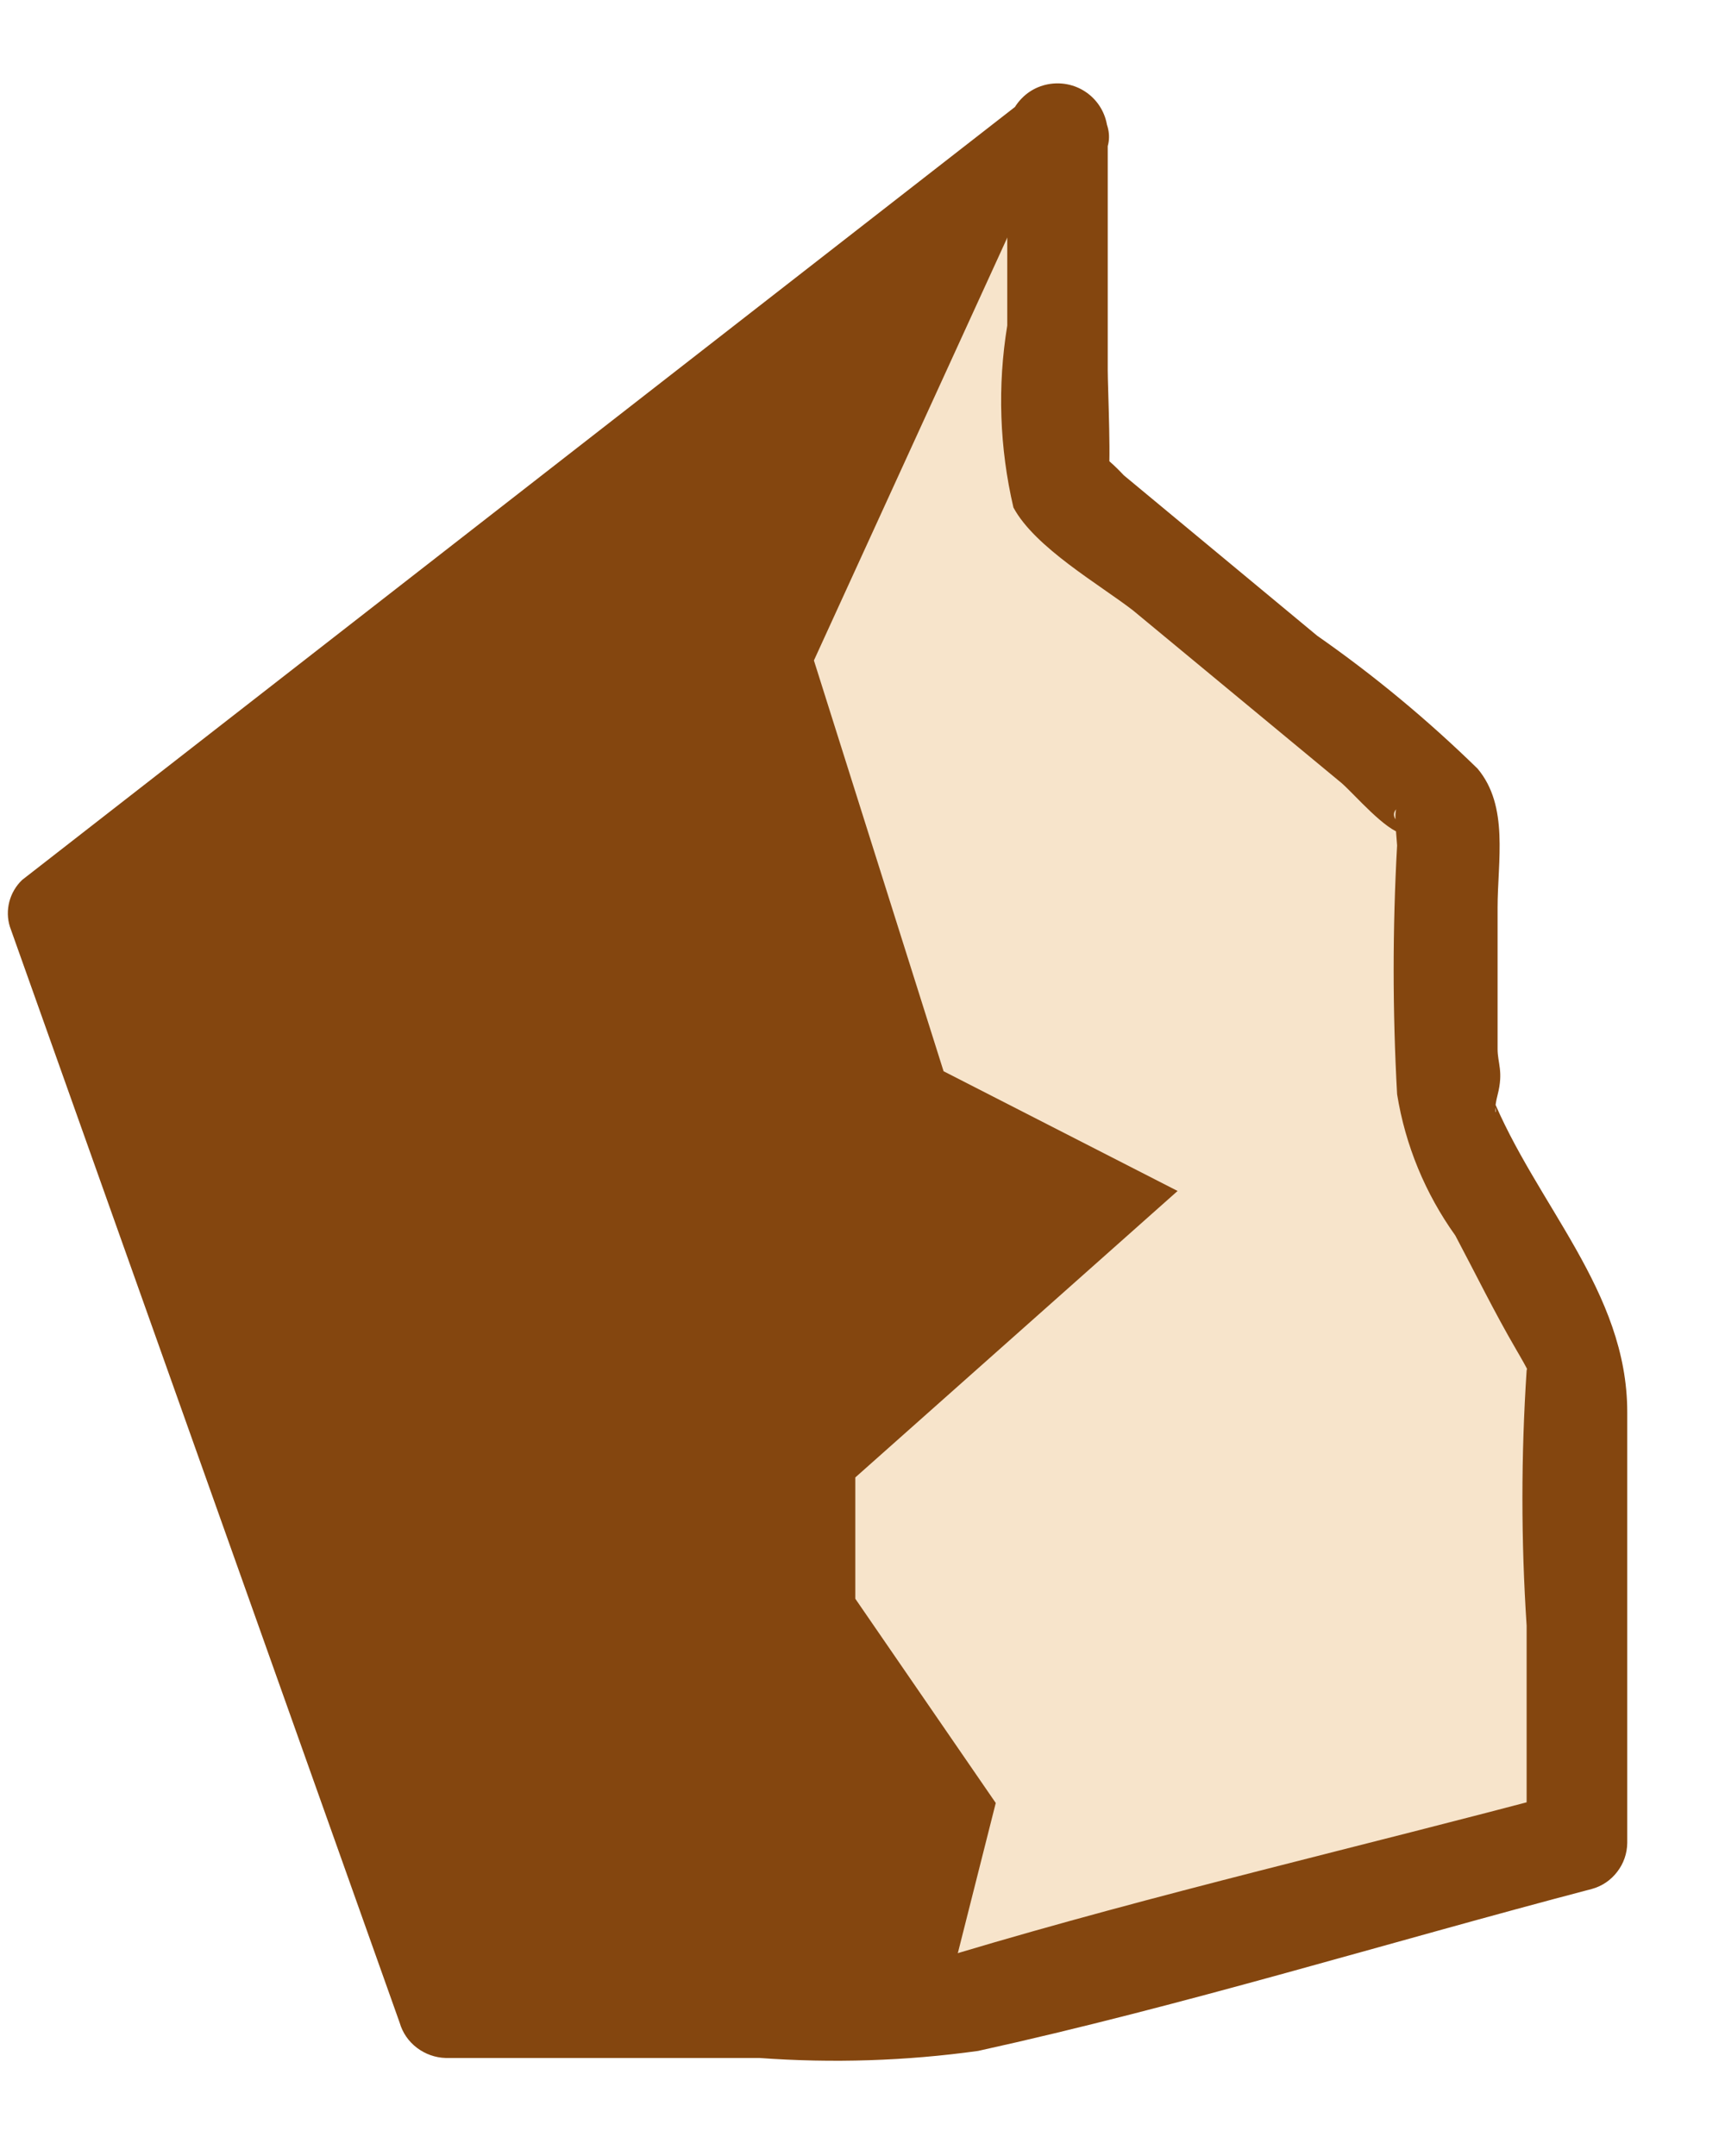
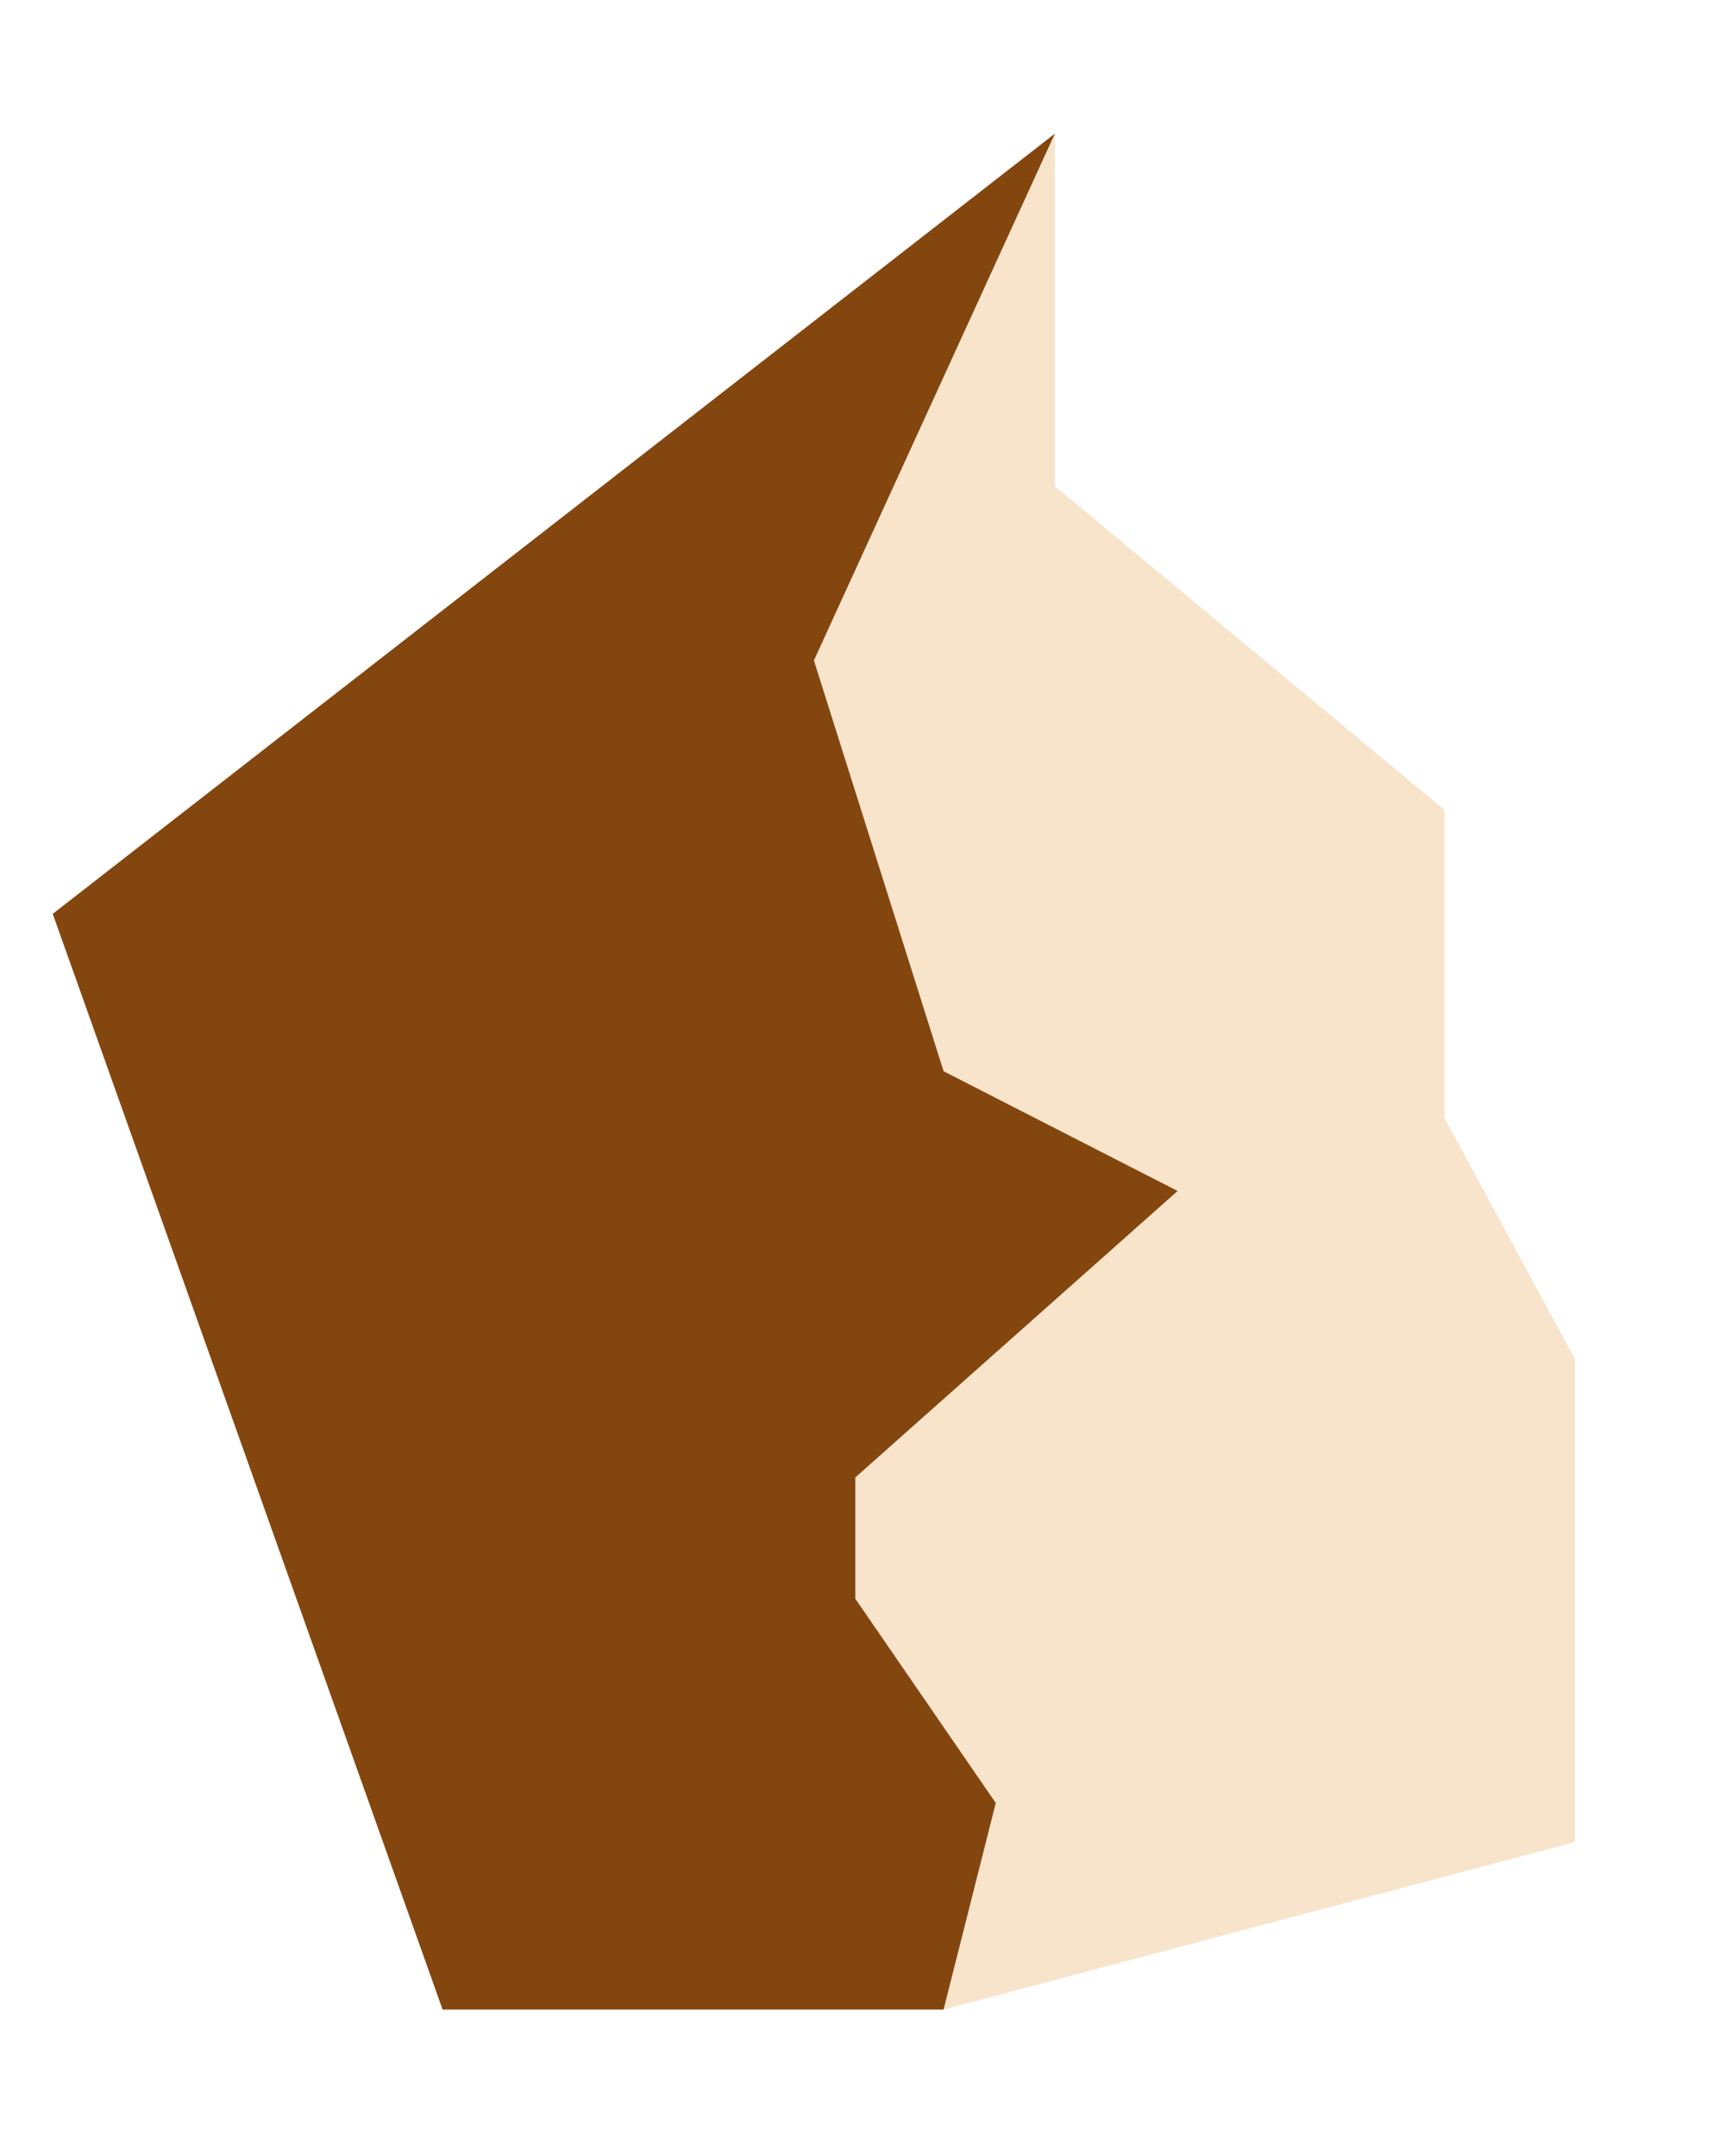
<svg xmlns="http://www.w3.org/2000/svg" width="12" height="15" viewBox="0 0 12 15" fill="none">
  <path d="M7.338 0.93V3.382L10.049 5.636V7.779L10.956 9.456V12.816L6.564 13.981H3.079L0.367 6.358L7.338 0.93Z" fill="#F7E4CB" />
-   <path d="M7.007 0.93V2.265C6.938 2.686 6.953 3.116 7.05 3.531C7.199 3.809 7.648 4.066 7.882 4.247L9.334 5.449C9.425 5.529 9.638 5.78 9.761 5.802C9.884 5.823 9.622 5.706 9.719 5.625C9.692 5.625 9.719 5.861 9.719 5.882C9.687 6.458 9.687 7.036 9.719 7.613C9.776 7.968 9.915 8.304 10.124 8.596C10.263 8.858 10.396 9.13 10.546 9.387C10.583 9.451 10.621 9.515 10.653 9.584C10.61 9.488 10.652 9.387 10.62 9.536C10.581 10.127 10.581 10.719 10.62 11.31V12.8L10.866 12.474C9.468 12.848 8.048 13.174 6.655 13.591C6.404 13.666 6.655 13.634 6.361 13.628C5.977 13.628 5.587 13.628 5.198 13.628H3.063L3.383 13.874L0.709 6.267L0.624 6.592L7.6 1.165C7.936 0.903 7.461 0.433 7.125 0.694L0.154 6.122C0.111 6.163 0.08 6.216 0.065 6.273C0.05 6.331 0.051 6.391 0.069 6.448L2.78 14.072C2.8 14.142 2.842 14.203 2.9 14.247C2.958 14.291 3.028 14.316 3.1 14.318H5.283C5.791 14.355 6.3 14.339 6.804 14.269C8.235 13.954 9.649 13.516 11.074 13.142C11.144 13.123 11.206 13.081 11.25 13.023C11.295 12.965 11.319 12.895 11.32 12.822V9.825C11.32 8.981 10.685 8.382 10.375 7.618C10.439 7.773 10.375 7.784 10.418 7.618C10.46 7.453 10.418 7.399 10.418 7.298V6.315C10.418 5.989 10.498 5.609 10.279 5.348C9.933 5.01 9.56 4.7 9.163 4.423L7.818 3.307C7.818 3.307 7.685 3.163 7.648 3.168C7.61 3.173 7.68 3.339 7.706 3.318C7.733 3.296 7.706 2.693 7.706 2.575V0.93C7.706 0.837 7.67 0.748 7.604 0.682C7.538 0.616 7.449 0.58 7.357 0.58C7.264 0.58 7.175 0.616 7.11 0.682C7.044 0.748 7.007 0.837 7.007 0.93V0.93Z" fill="#84460F" />
  <path d="M7.338 0.93L5.662 4.595L6.564 7.453L8.192 8.286L5.95 10.279V11.123L6.927 12.544L6.564 13.981H3.079L0.367 6.358L7.338 0.93Z" fill="#84460F" />
</svg>